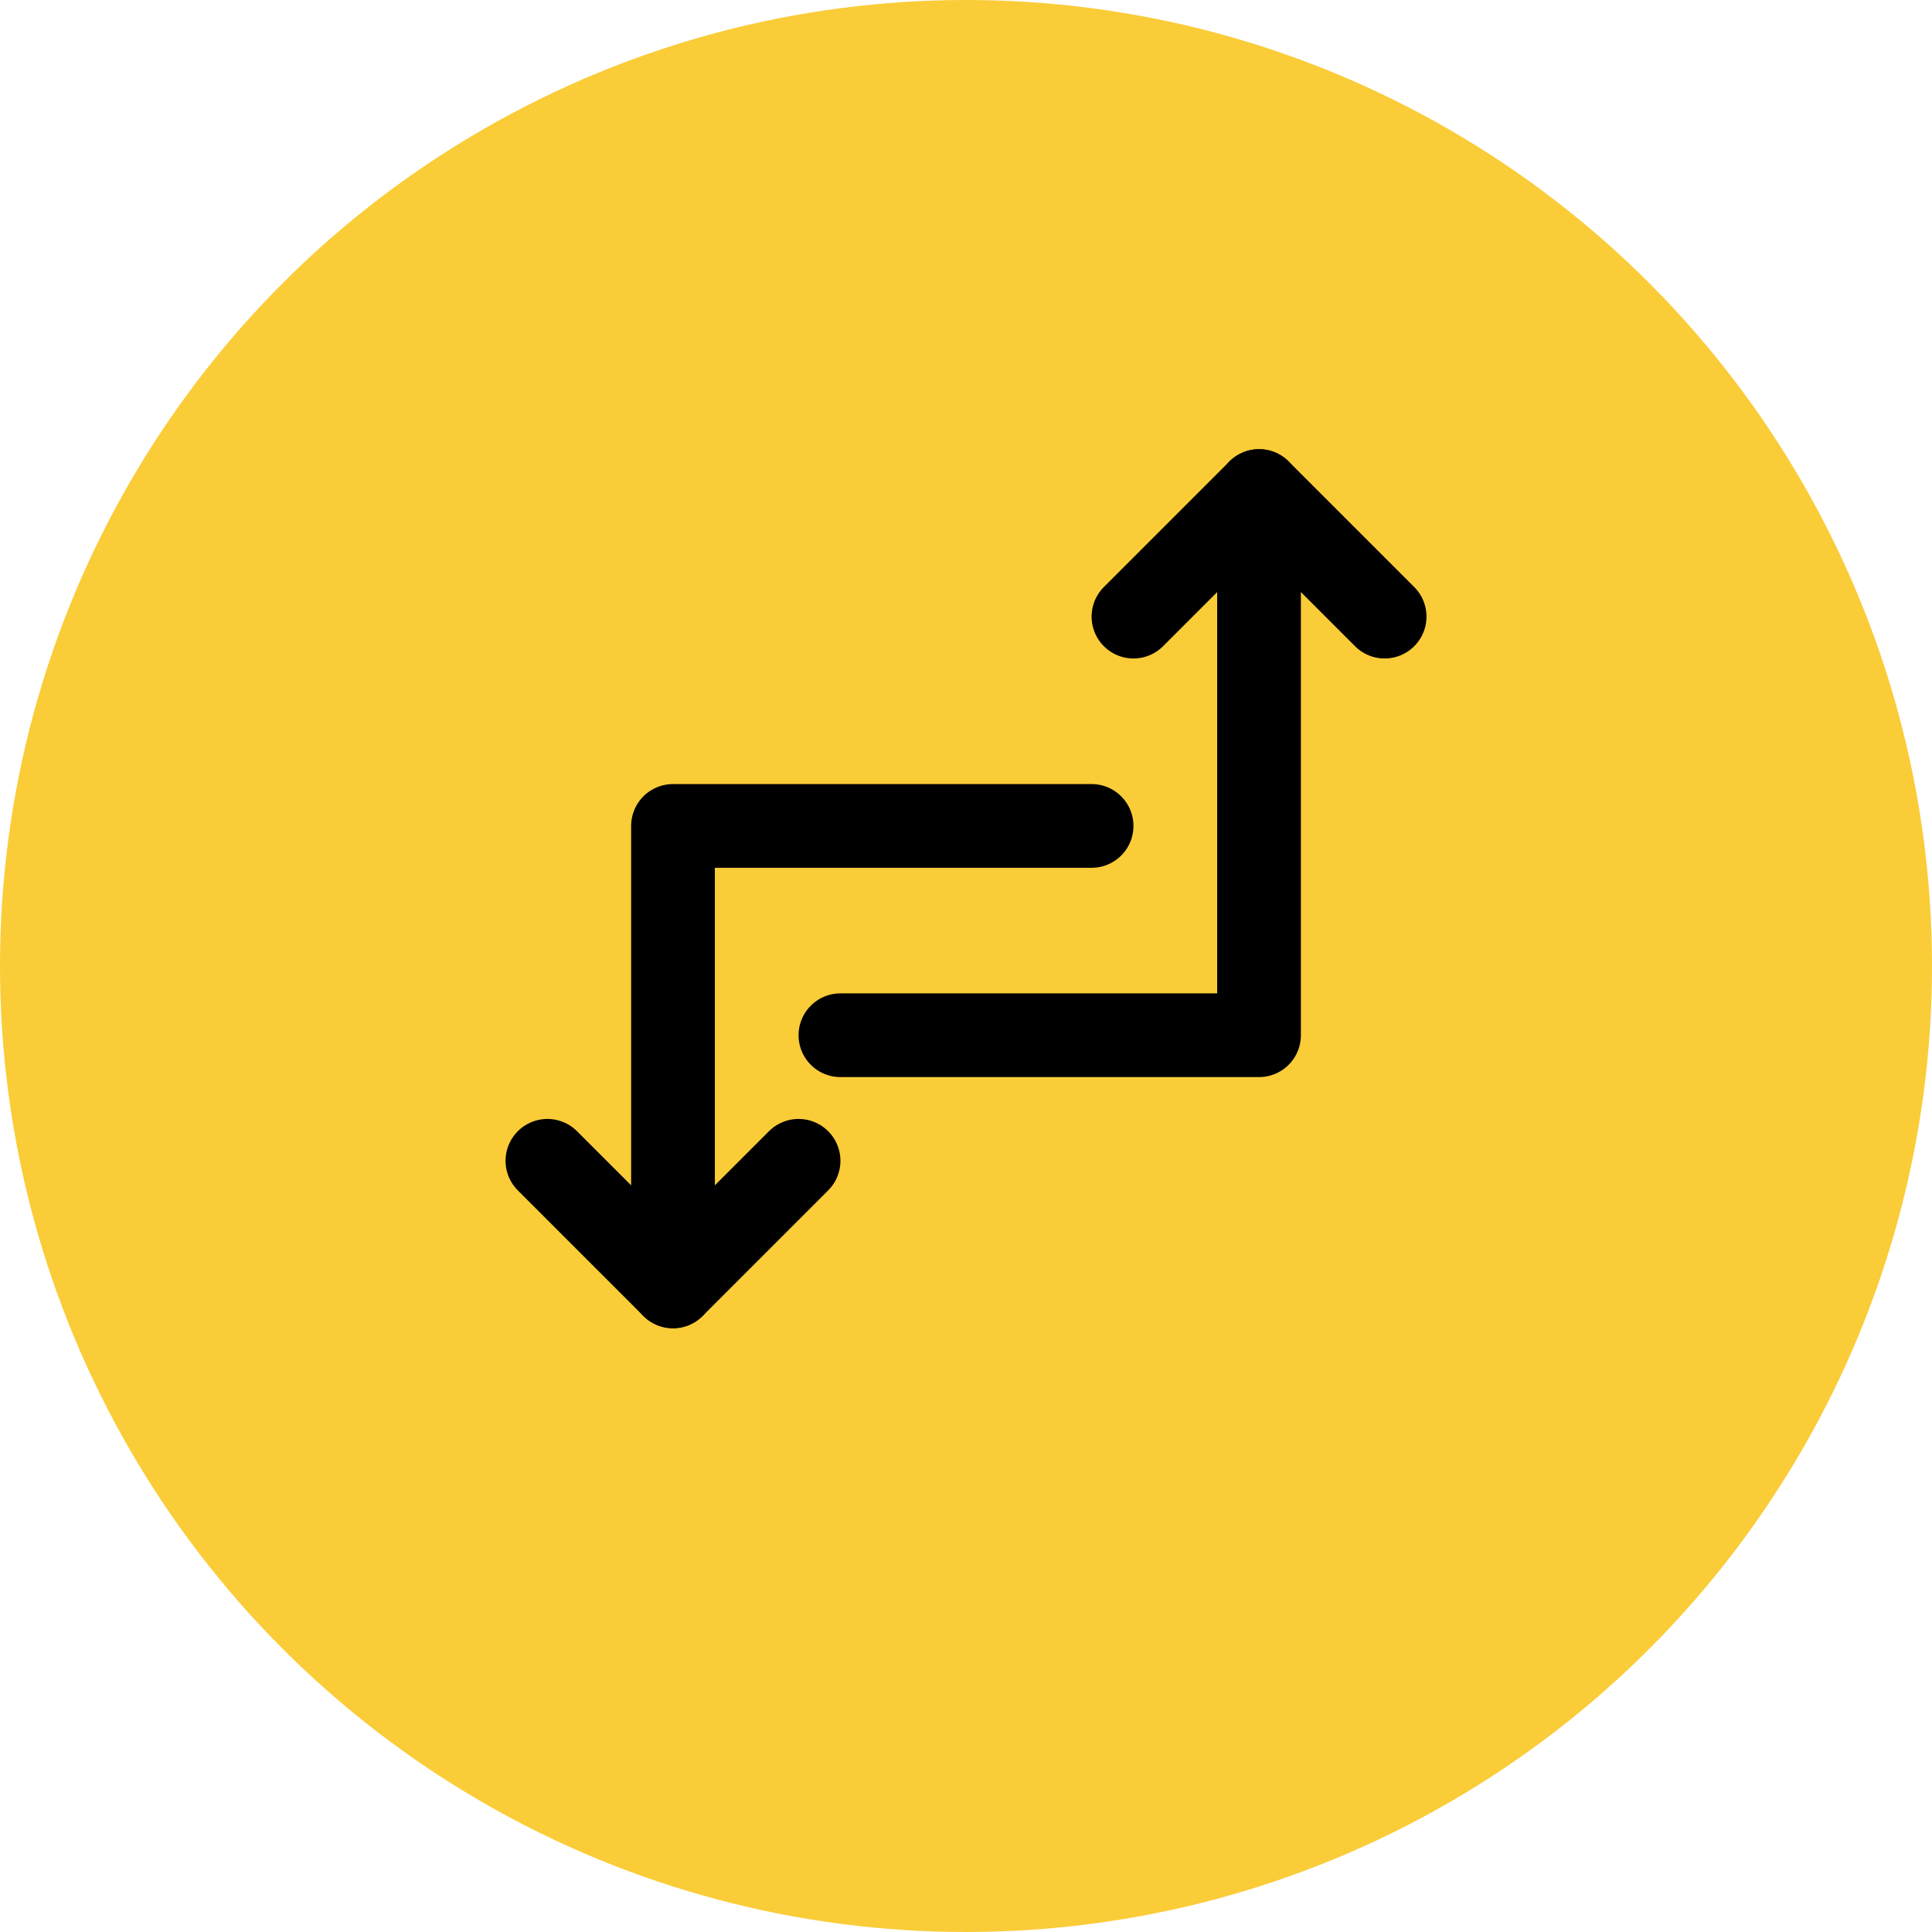
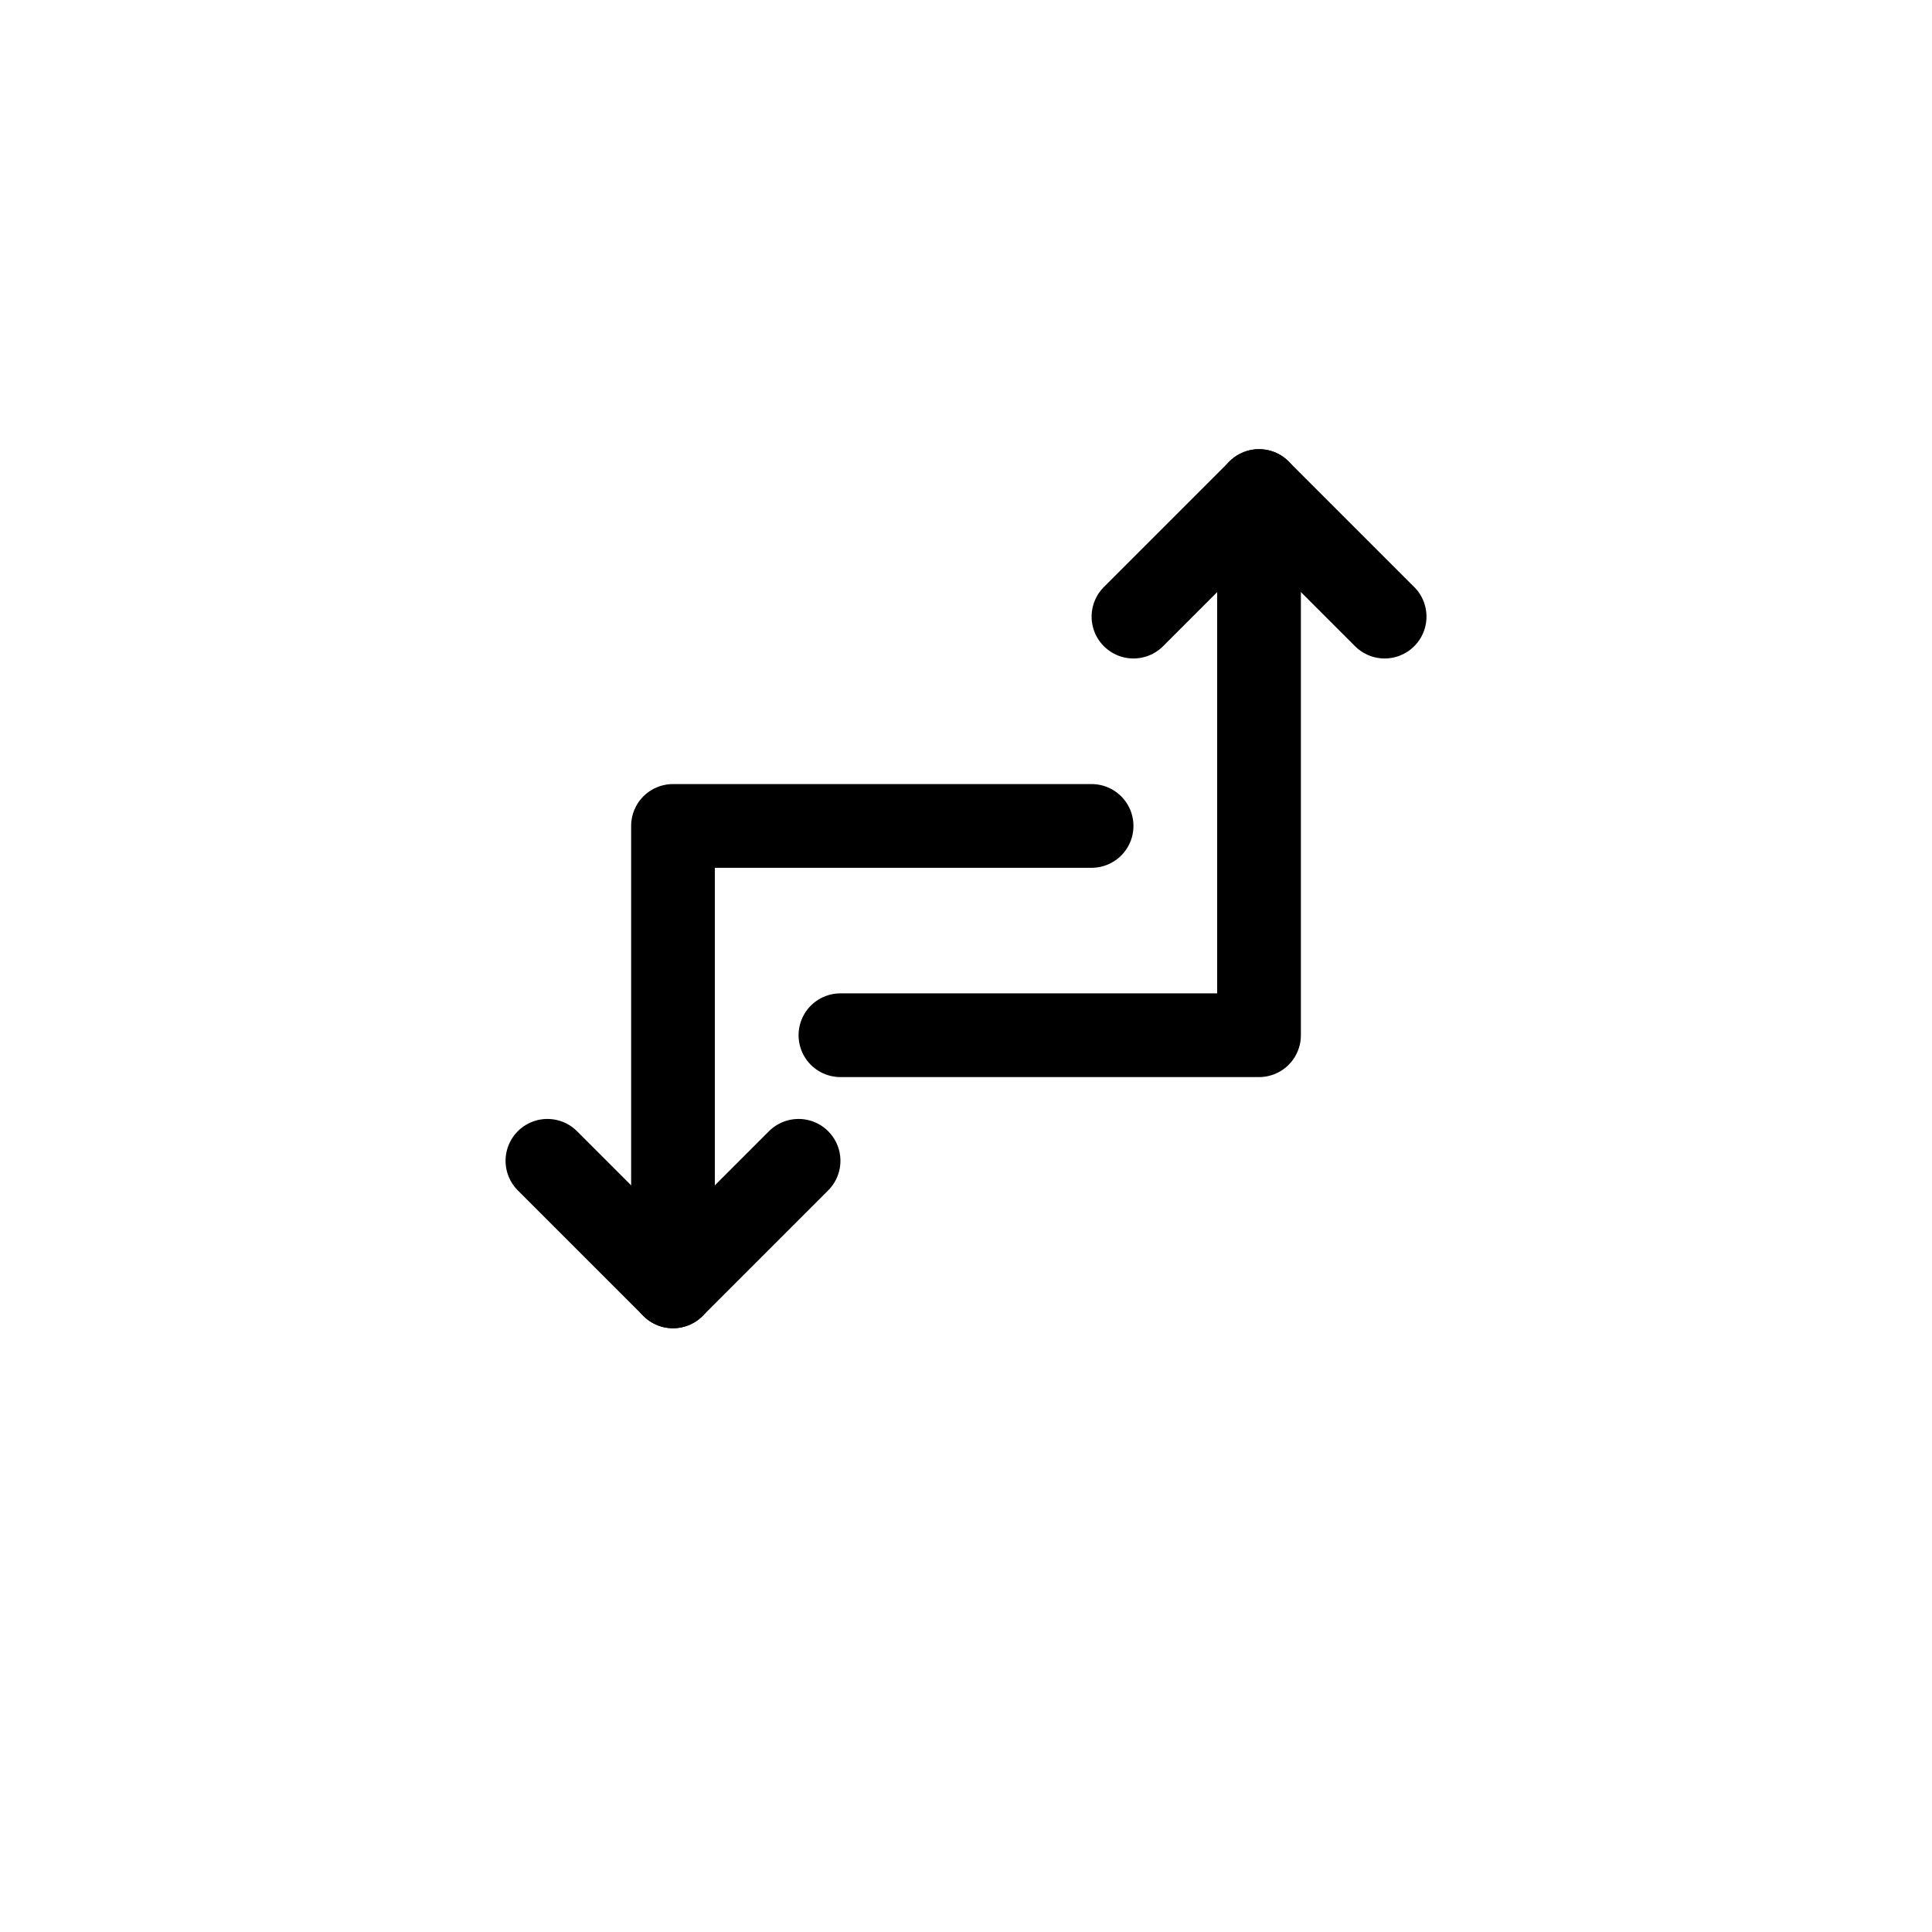
<svg xmlns="http://www.w3.org/2000/svg" width="100" height="100" viewBox="0 0 100 100" fill="none">
-   <circle cx="50" cy="50" r="50" fill="#FACC38" />
  <path d="M43.5 53.583H65.167V25.416" stroke="black" stroke-width="4.333" stroke-linecap="round" stroke-linejoin="round" />
  <path d="M56.501 42.75H34.834V66.583" stroke="black" stroke-width="4.333" stroke-linecap="round" stroke-linejoin="round" />
  <path d="M71.668 31.916L65.168 25.416L58.668 31.916" stroke="black" stroke-width="4.333" stroke-linecap="round" stroke-linejoin="round" />
  <path d="M41.334 60.083L34.834 66.583L28.334 60.083" stroke="black" stroke-width="4.333" stroke-linecap="round" stroke-linejoin="round" />
</svg>